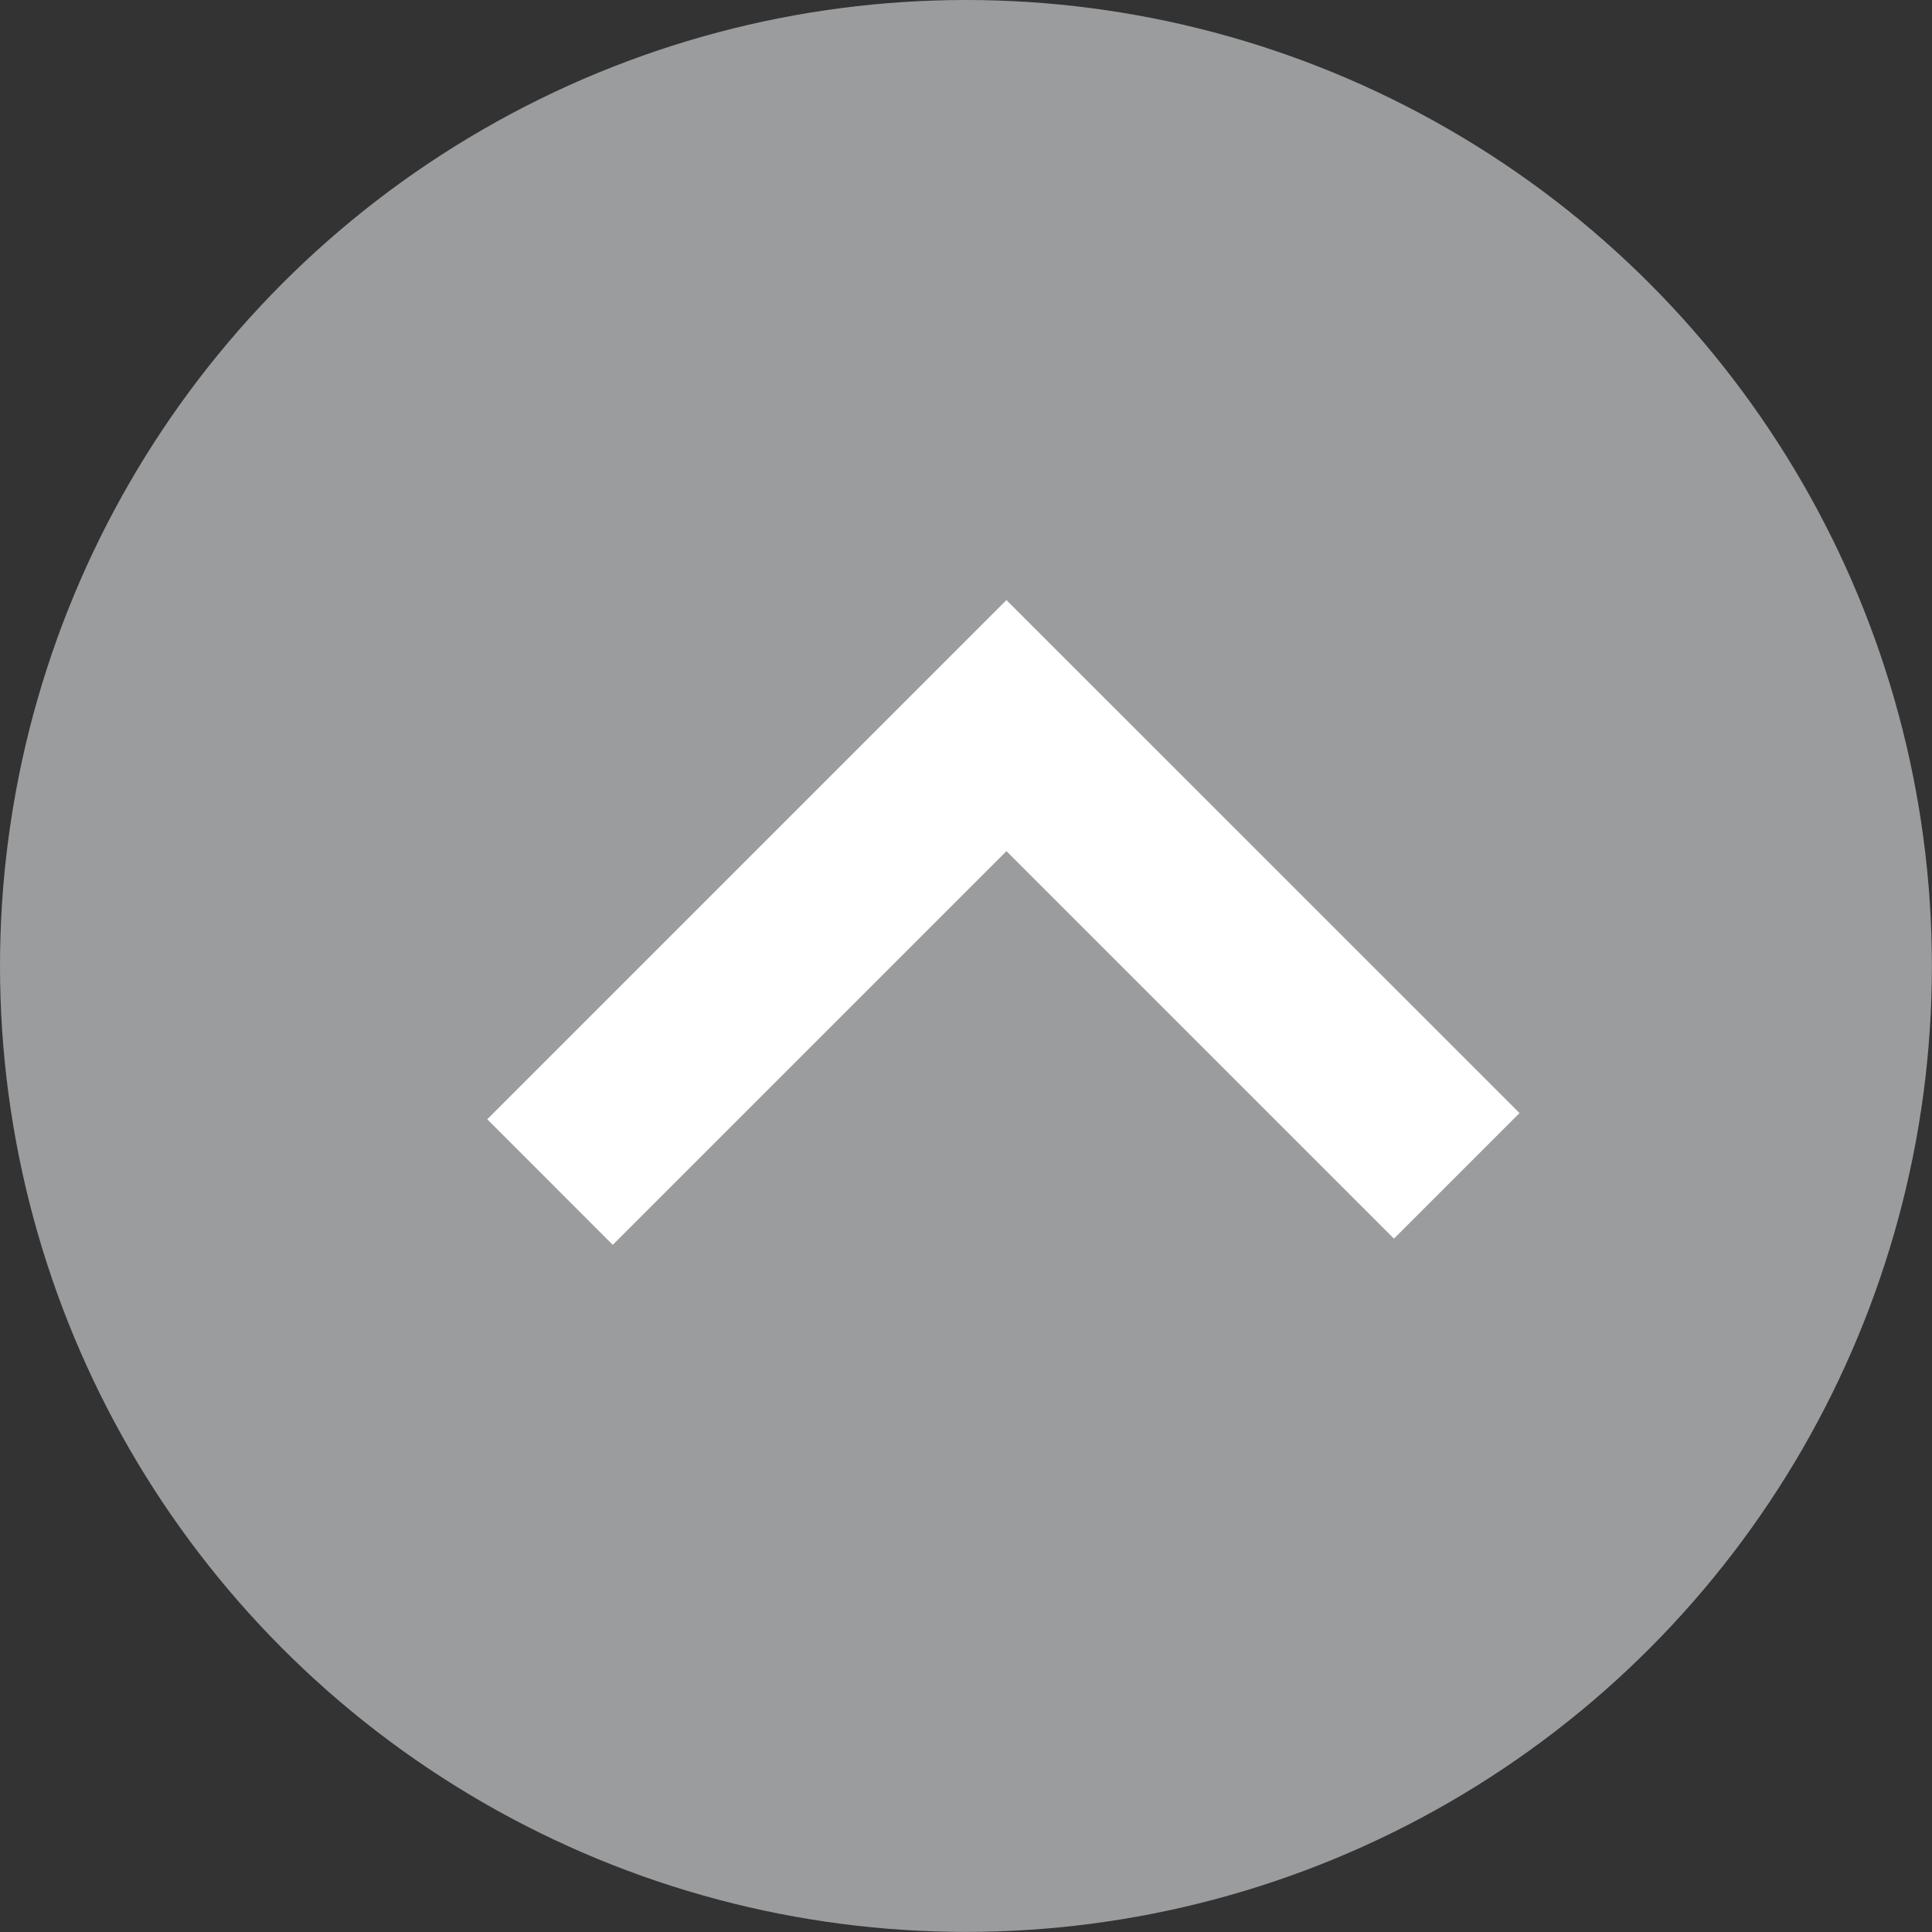
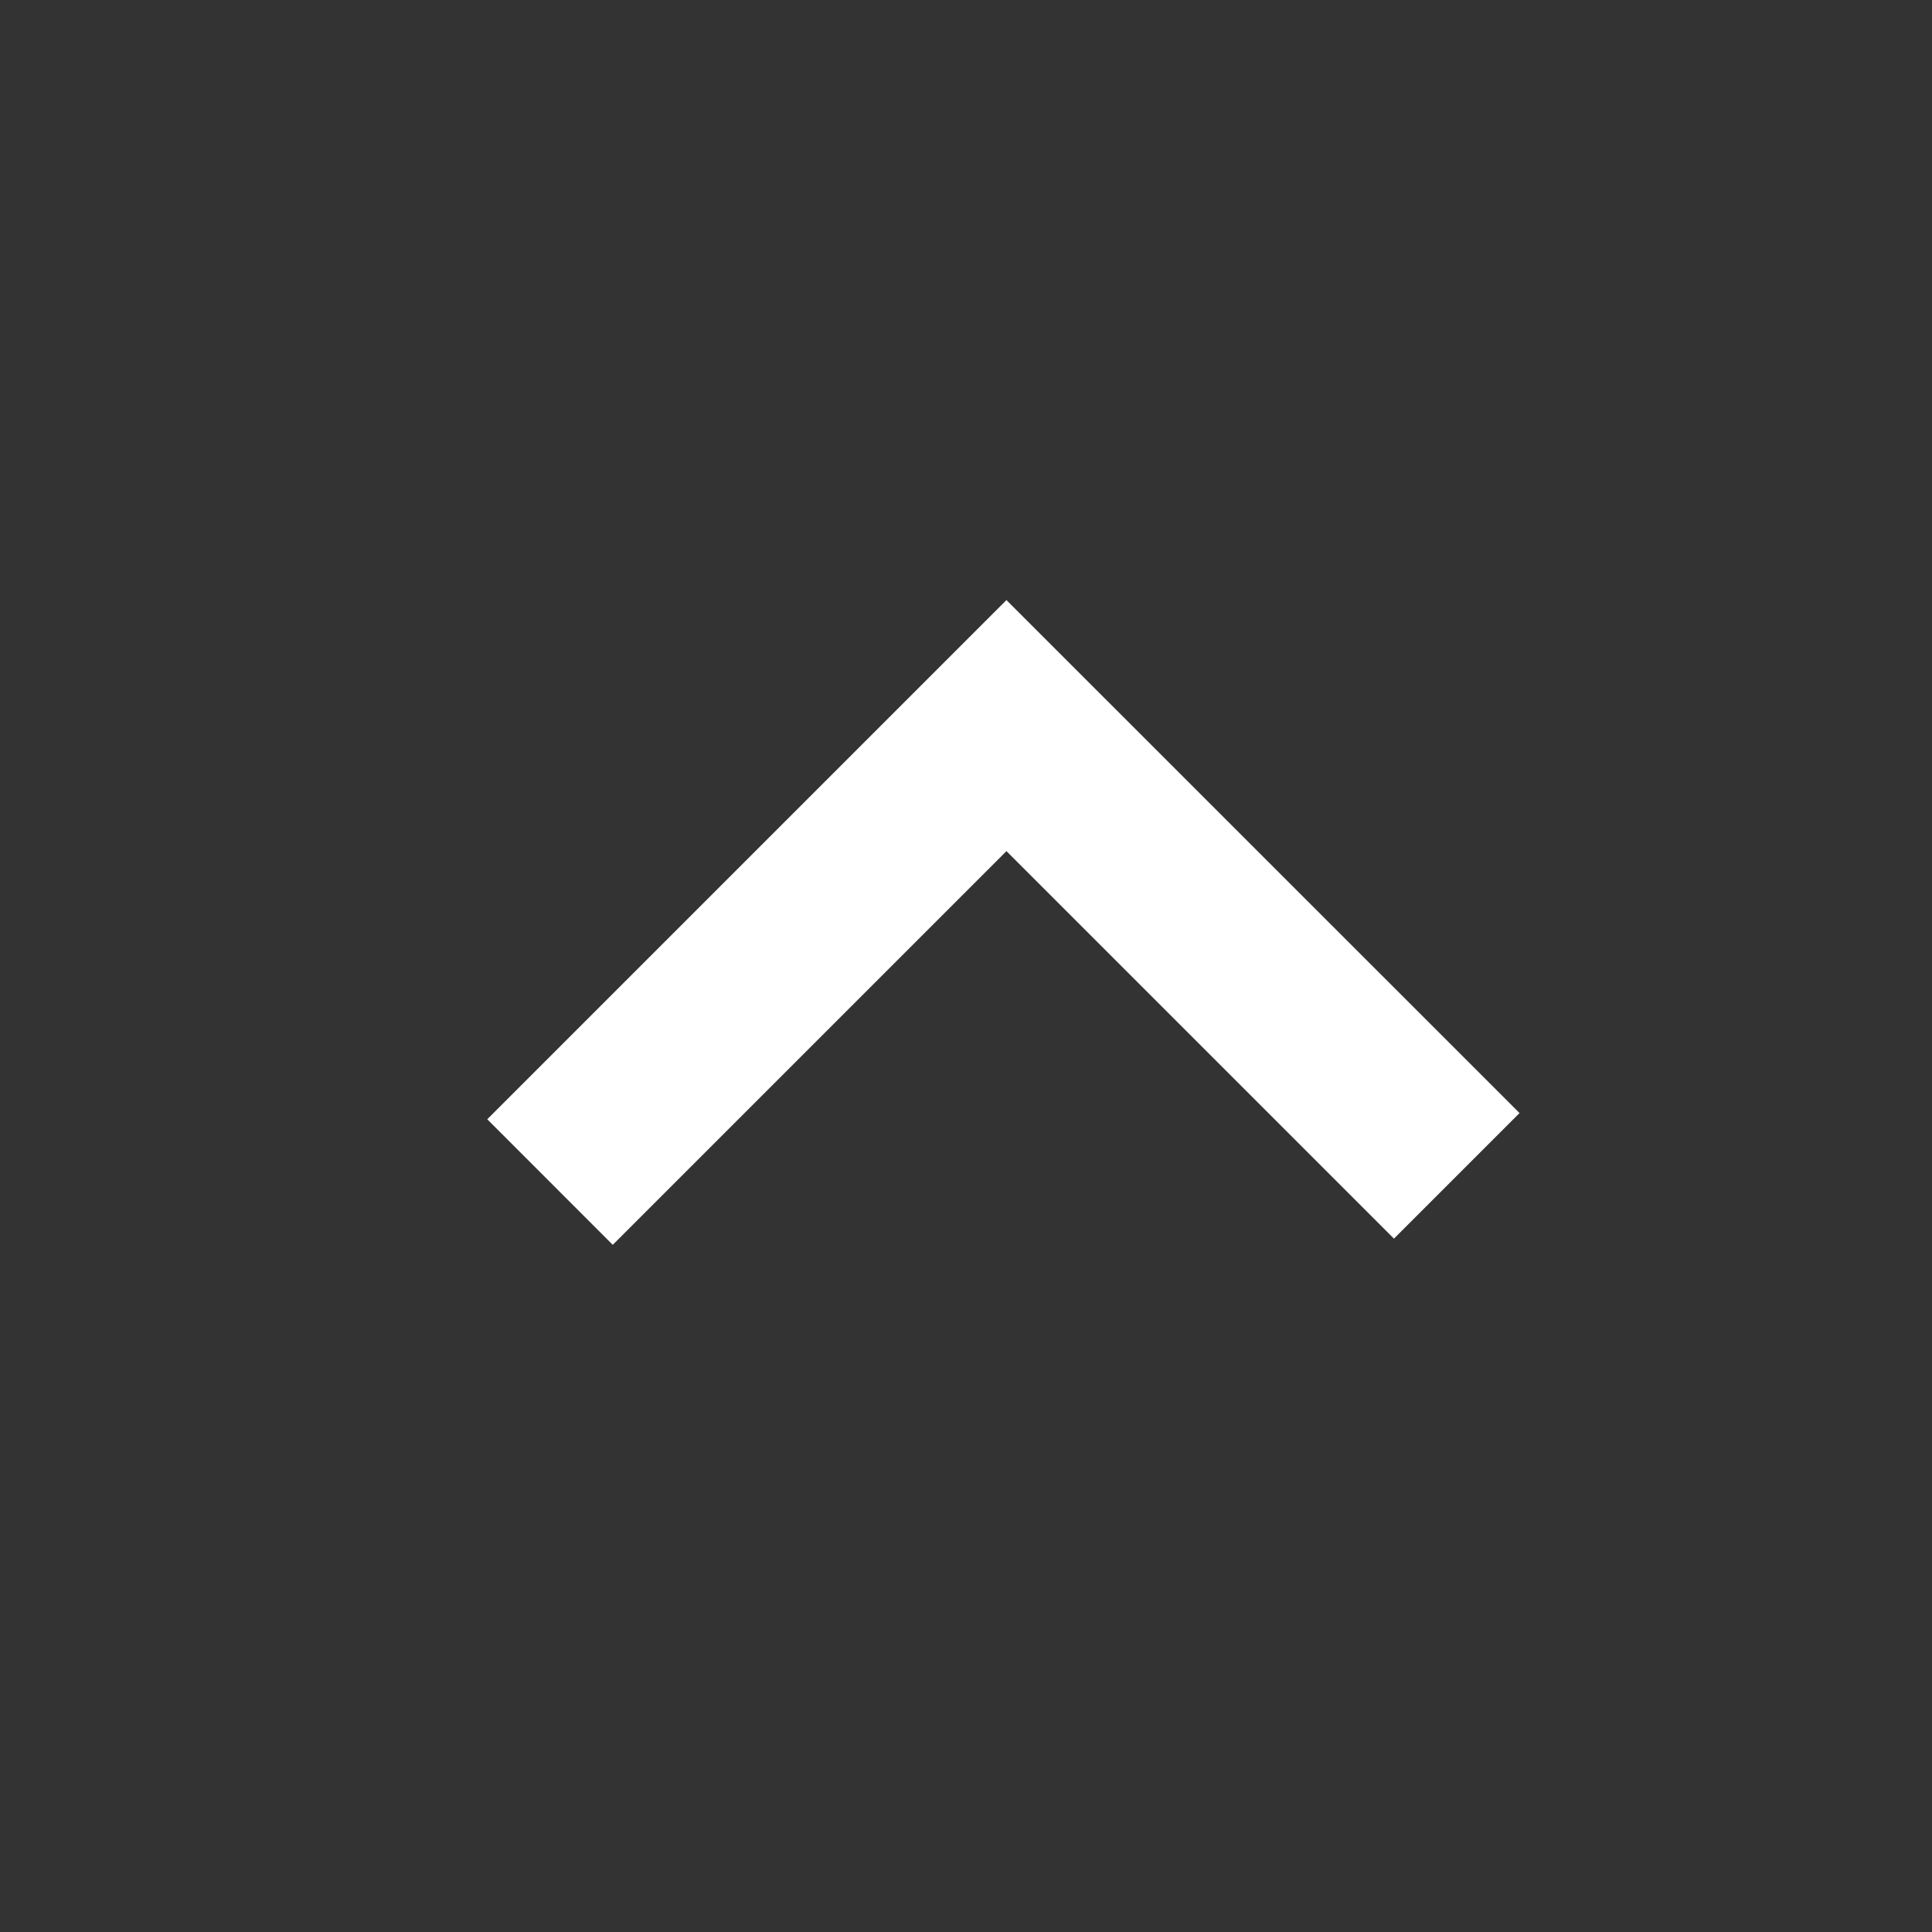
<svg xmlns="http://www.w3.org/2000/svg" viewBox="0 0 202.77 202.77">
  <rect x="0" y="0" width="202.77" height="202.77" fill="#333333" stroke="none" />
  <defs>
    <style>.cls-1{fill:#9a9c9e;}.cls-2{fill:#fff;}</style>
  </defs>
  <g id="Layer_2" data-name="Layer 2">
    <g id="Layer_1-2" data-name="Layer 1">
-       <circle class="cls-1" cx="101.38" cy="101.38" r="101.38" />
      <polygon class="cls-2" points="64.31 130.65 51.14 117.47 105.63 62.98 159.48 116.82 146.3 130 105.63 89.33 64.31 130.65" />
    </g>
  </g>
</svg>